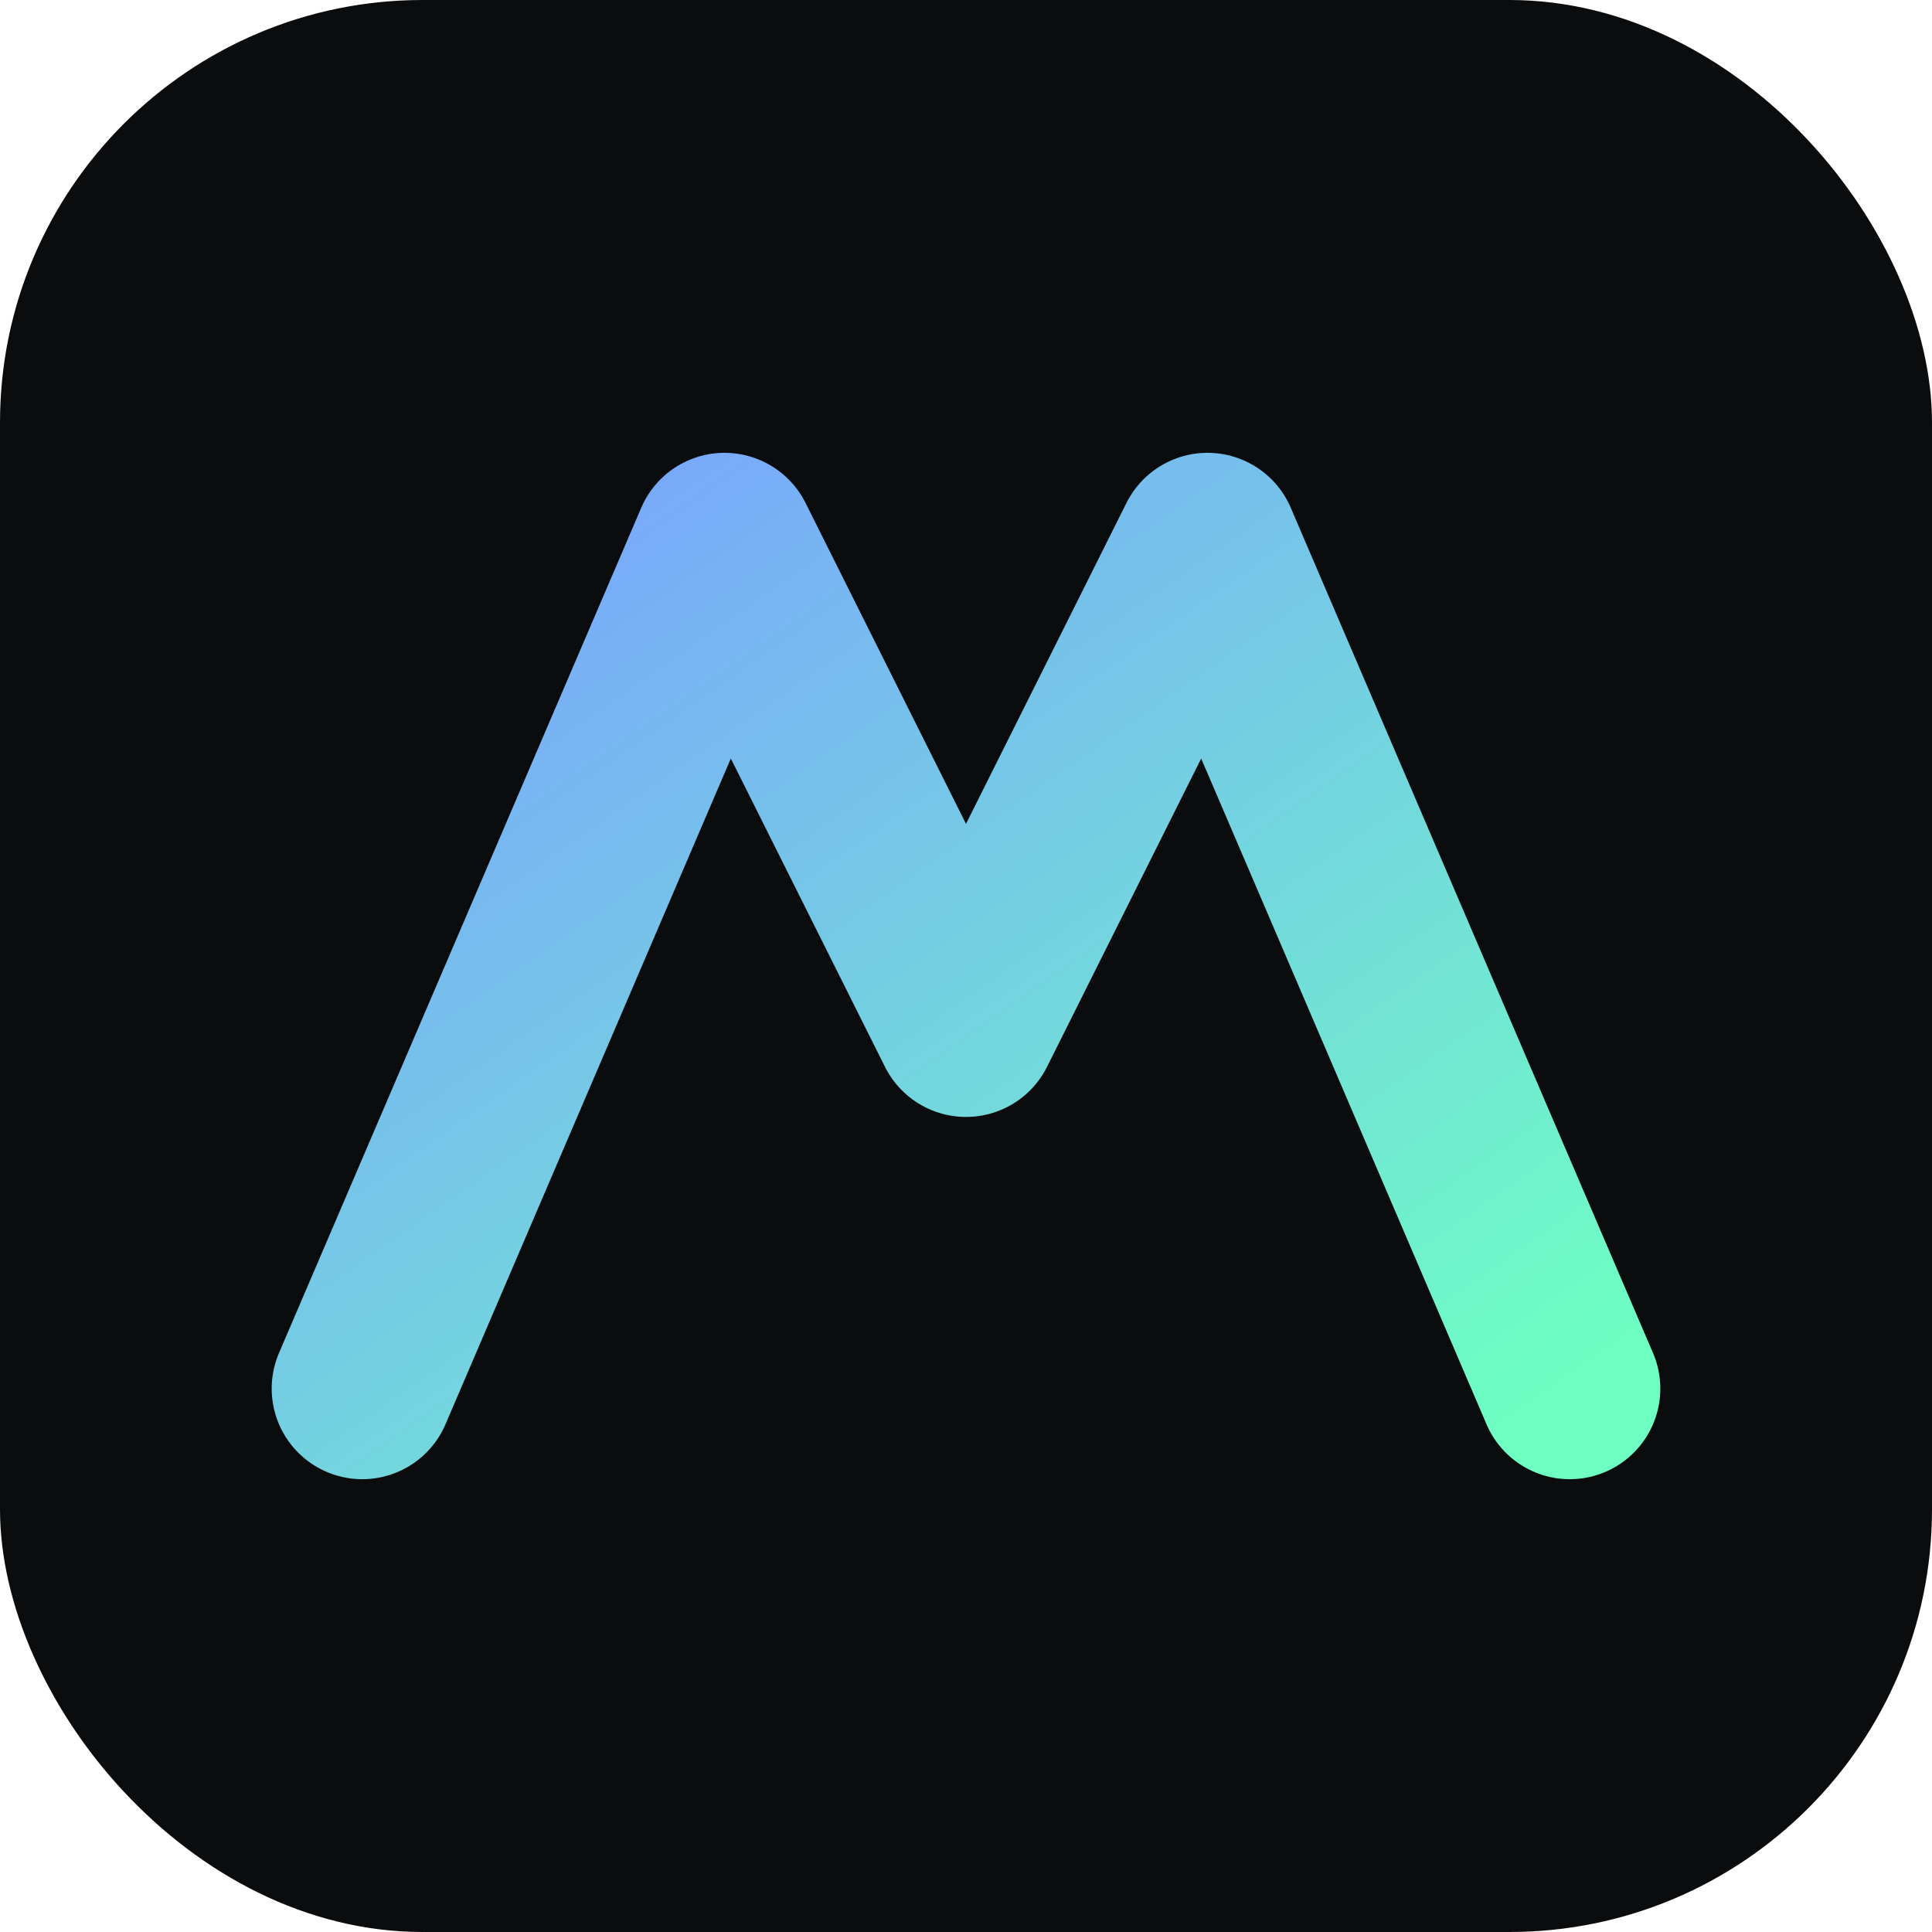
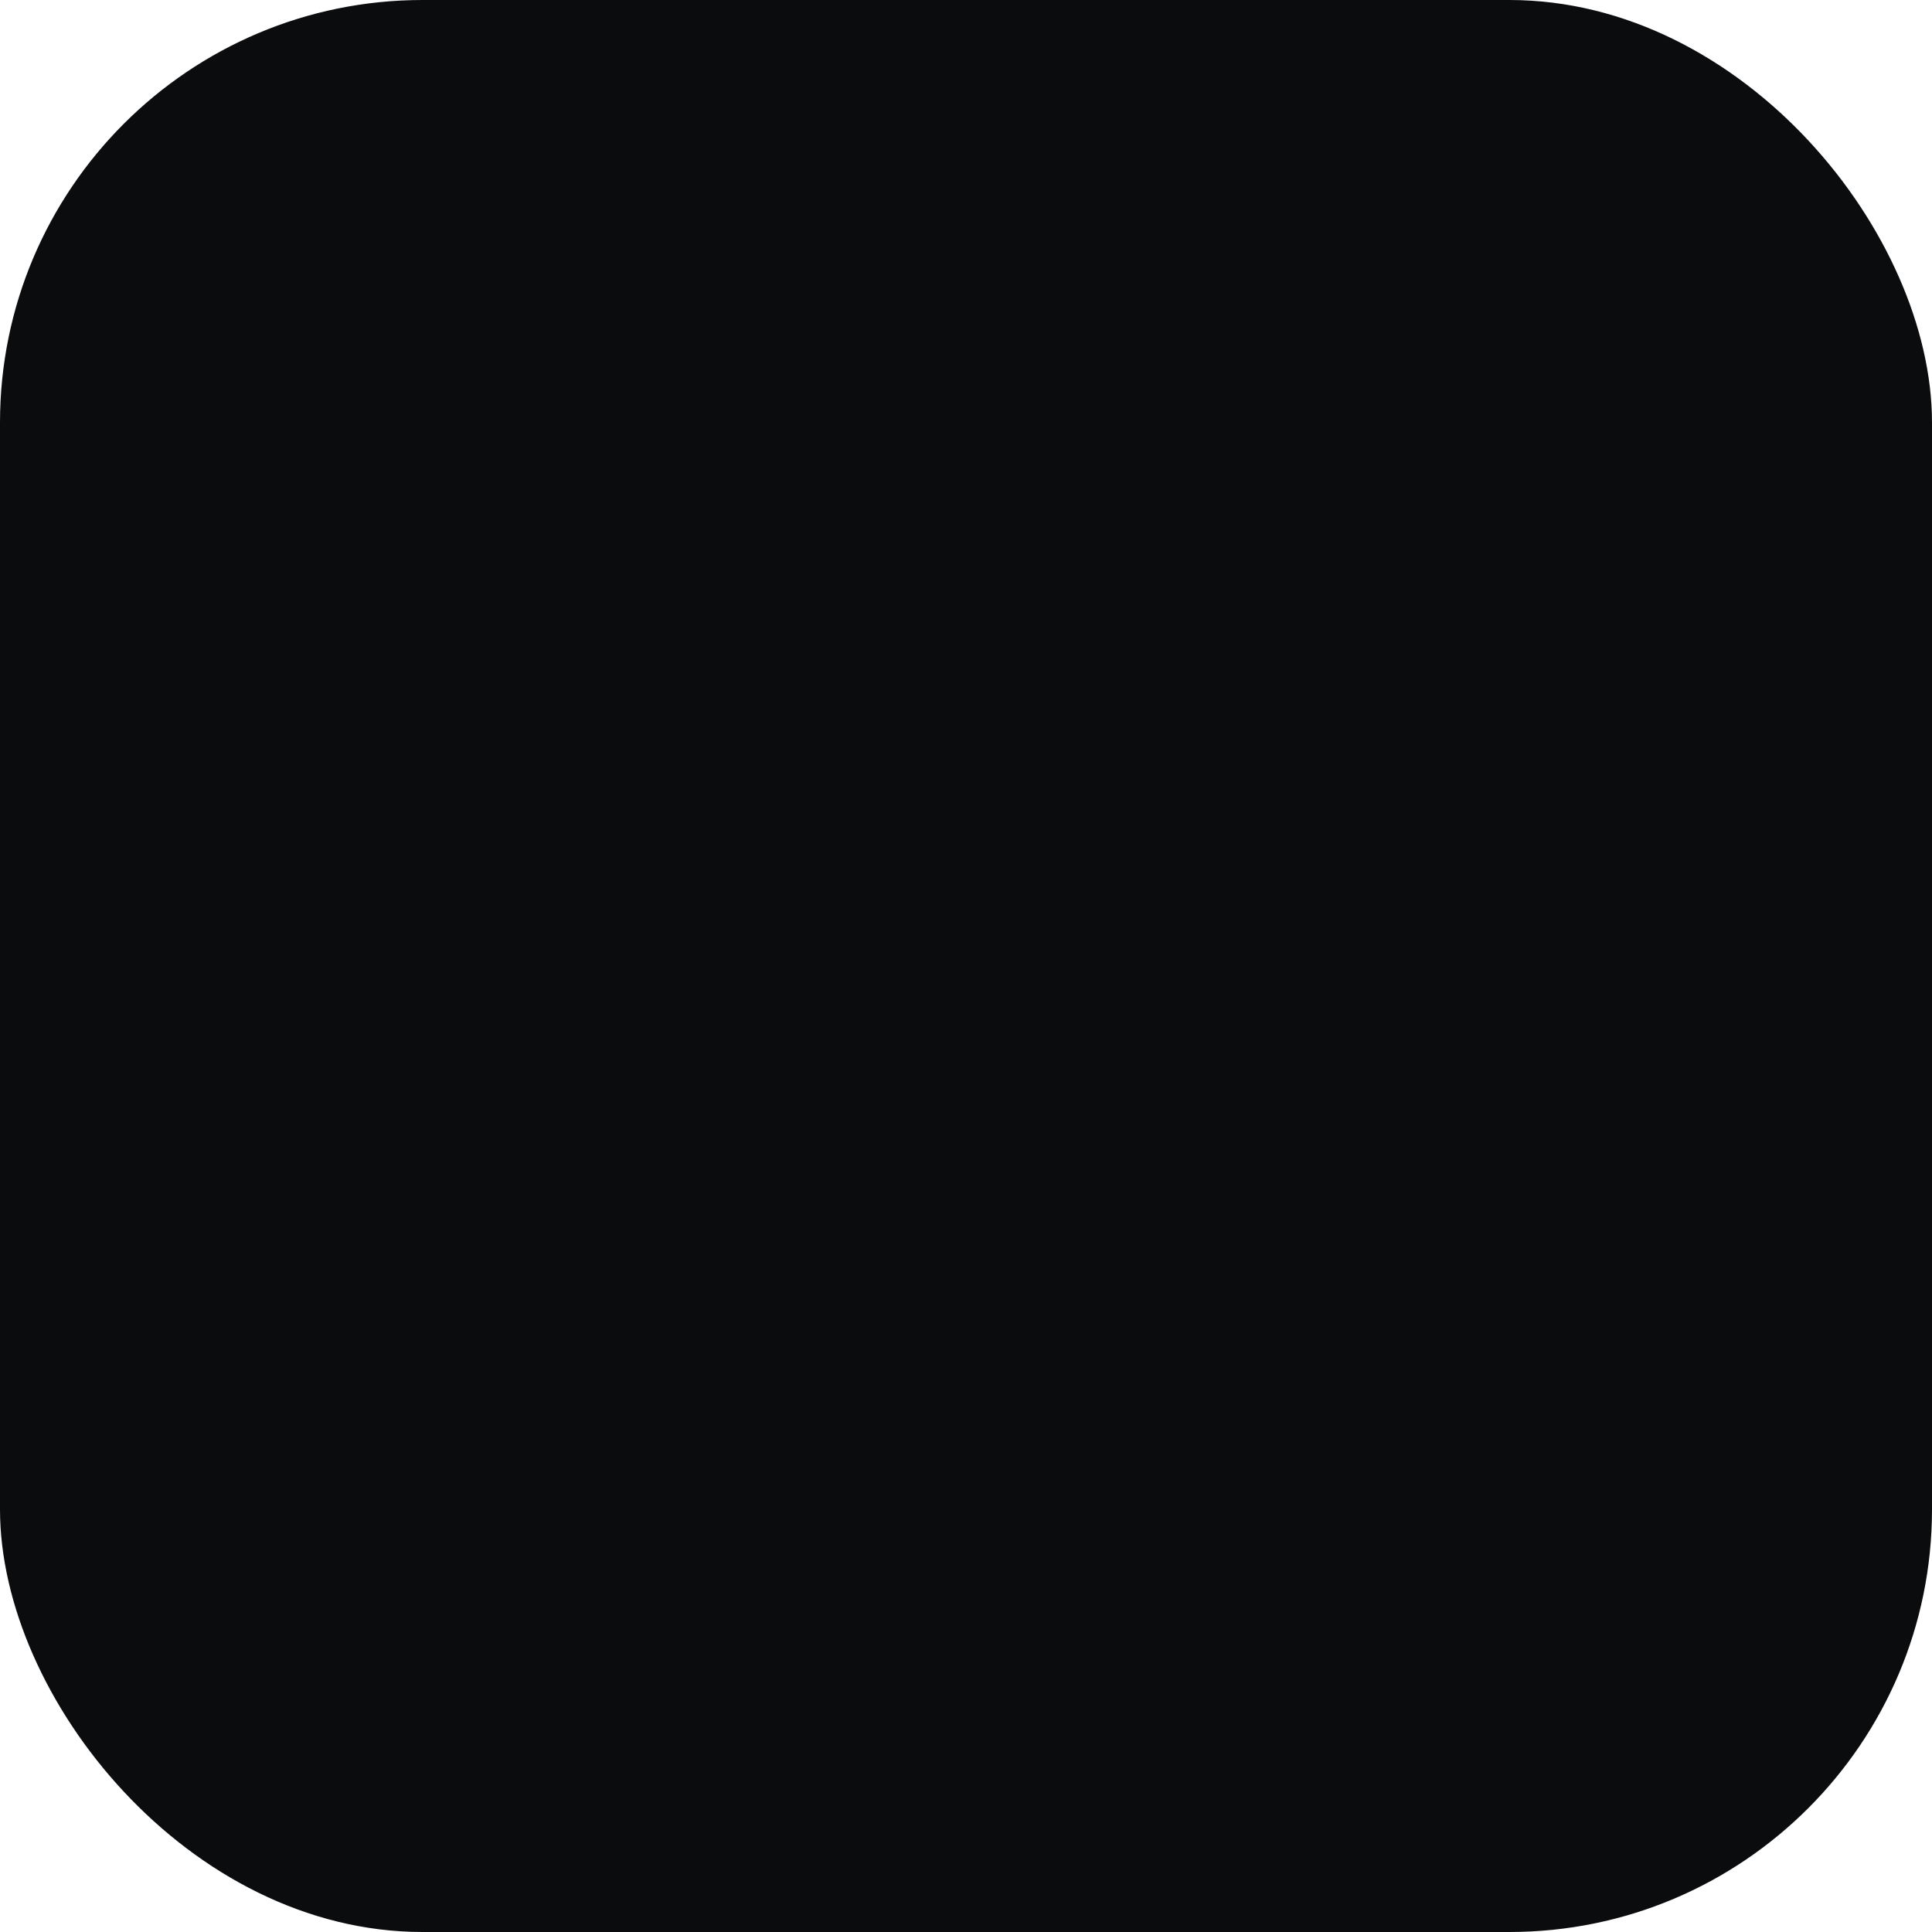
<svg xmlns="http://www.w3.org/2000/svg" viewBox="0 0 64 64">
  <defs>
    <linearGradient id="g" x1="0" y1="0" x2="1" y2="1">
      <stop offset="0" stop-color="#7aa2ff" />
      <stop offset="1" stop-color="#6effc3" />
    </linearGradient>
  </defs>
  <rect width="64" height="64" rx="14" fill="#0b0c0e" />
-   <path d="M12 46 L24 18 L32 34 L40 18 L52 46" fill="none" stroke="url(#g)" stroke-width="6" stroke-linecap="round" stroke-linejoin="round" />
</svg>